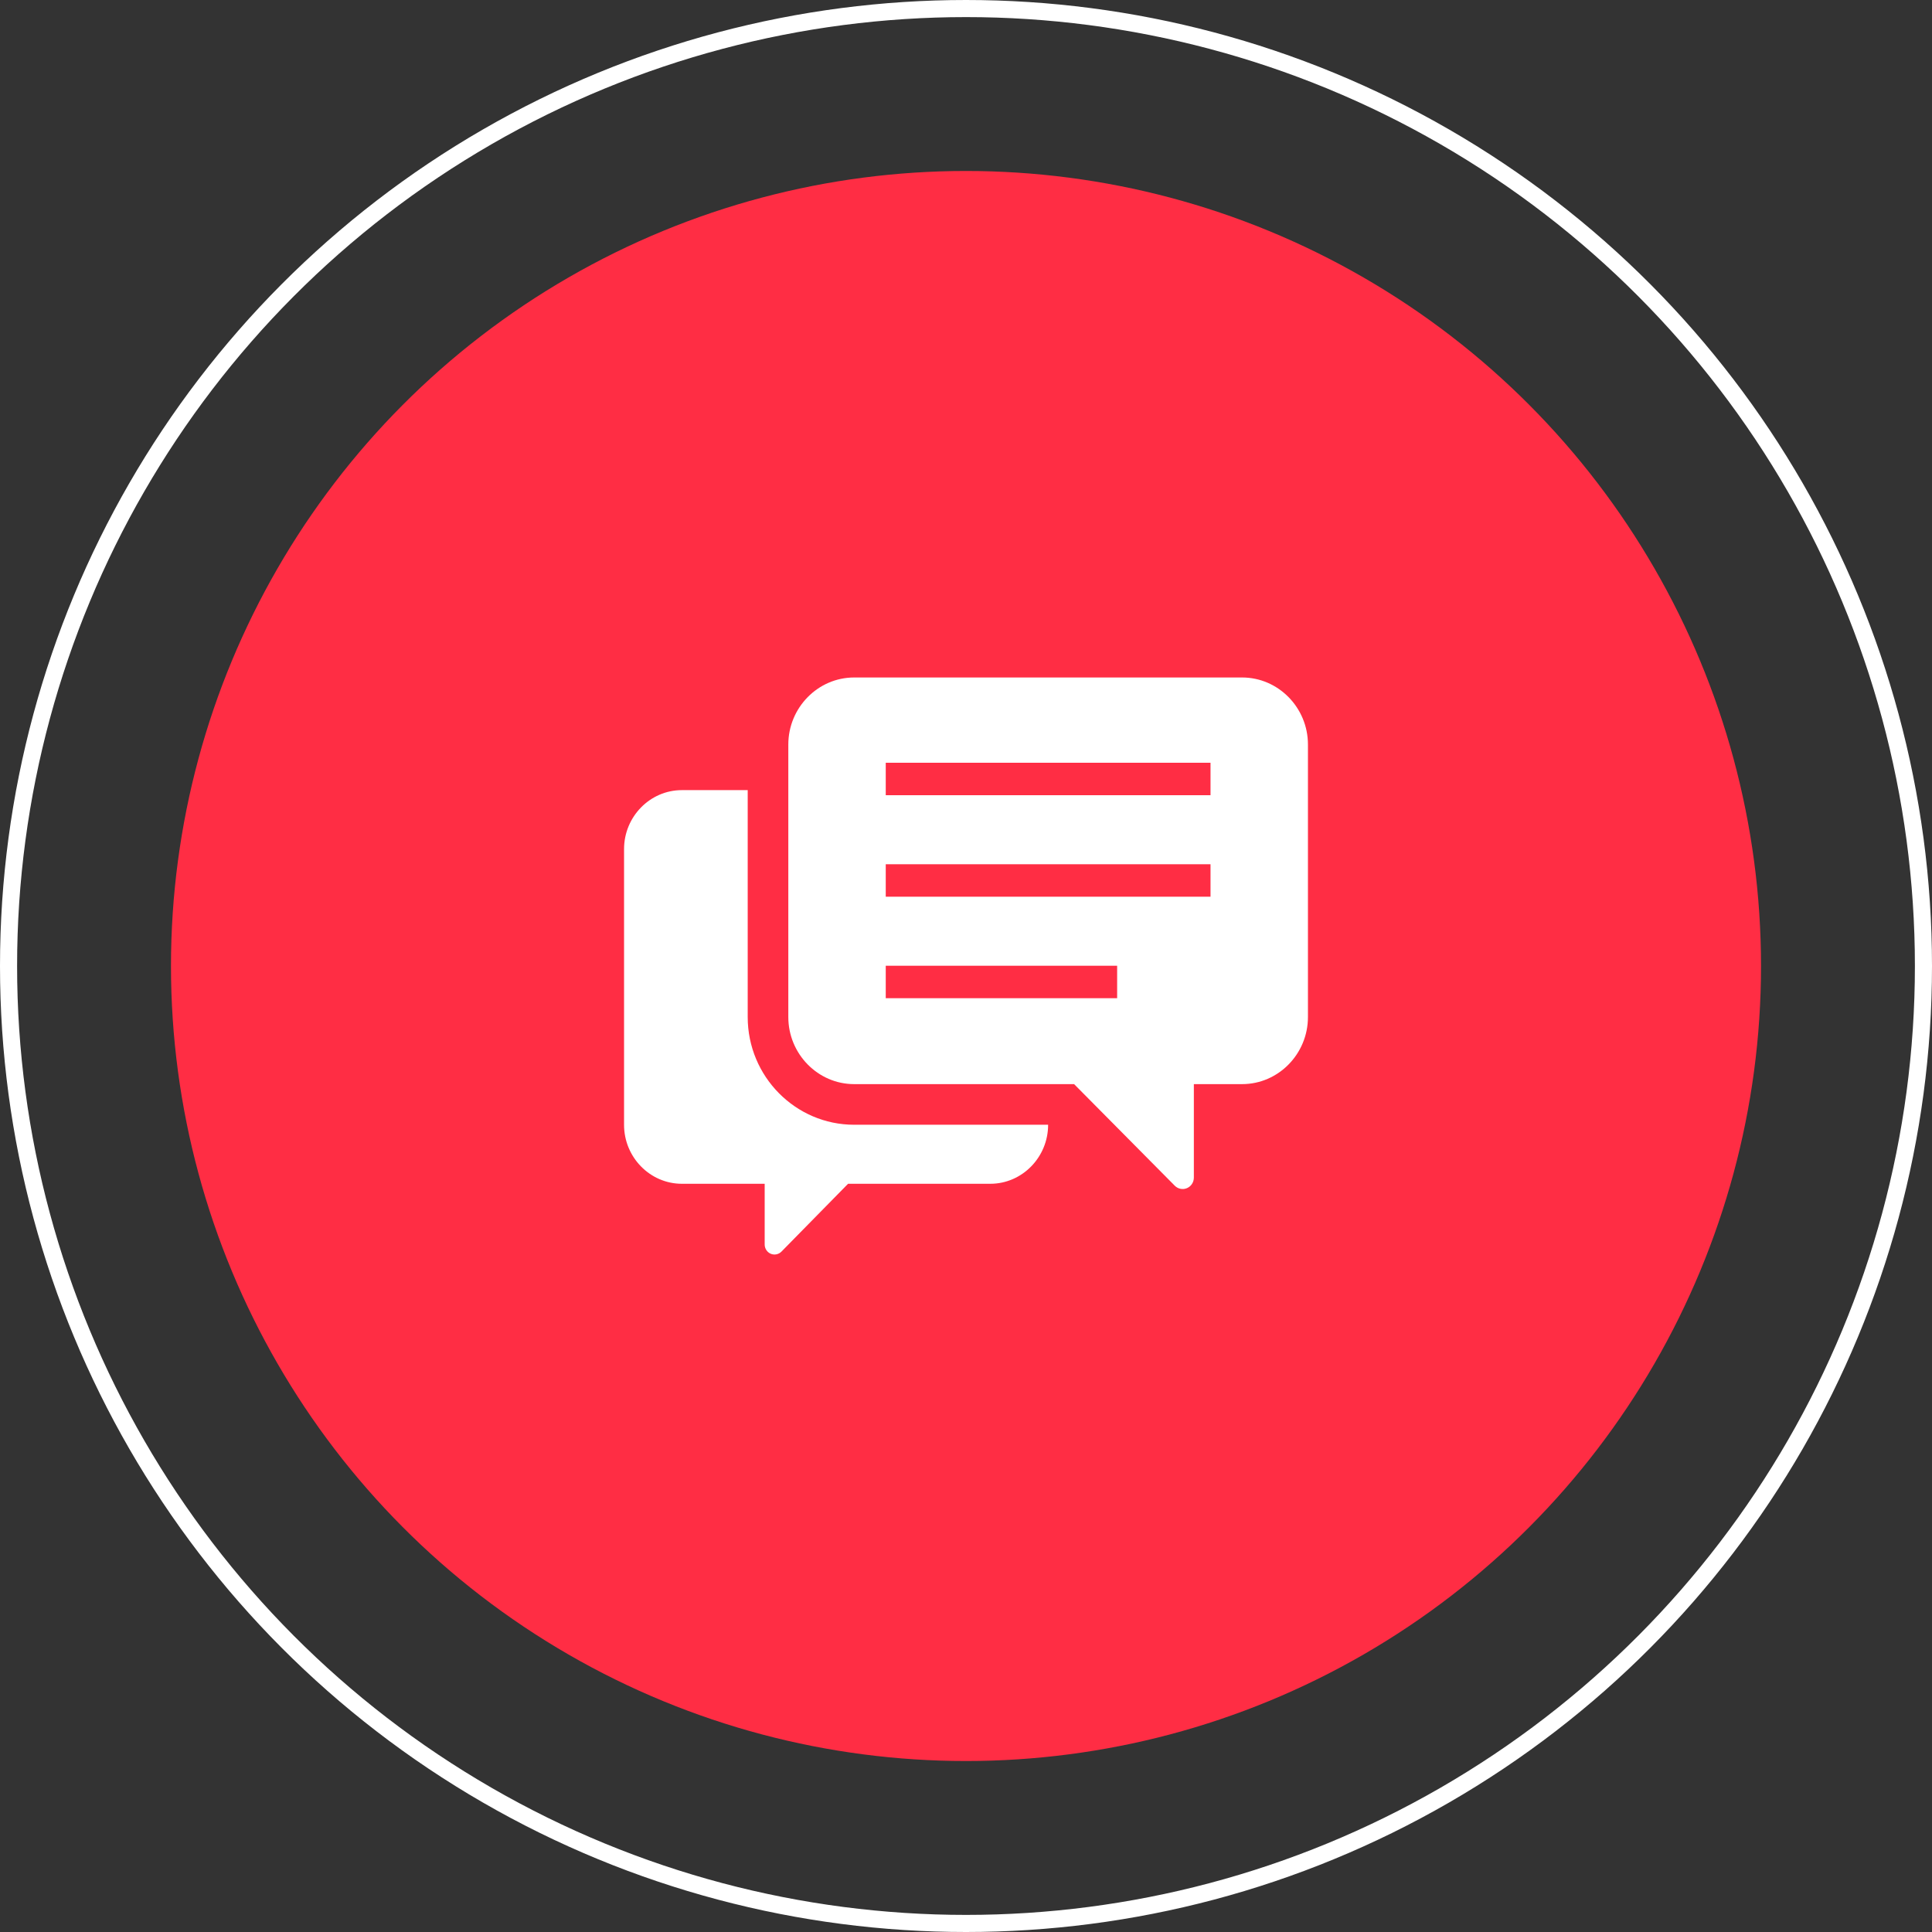
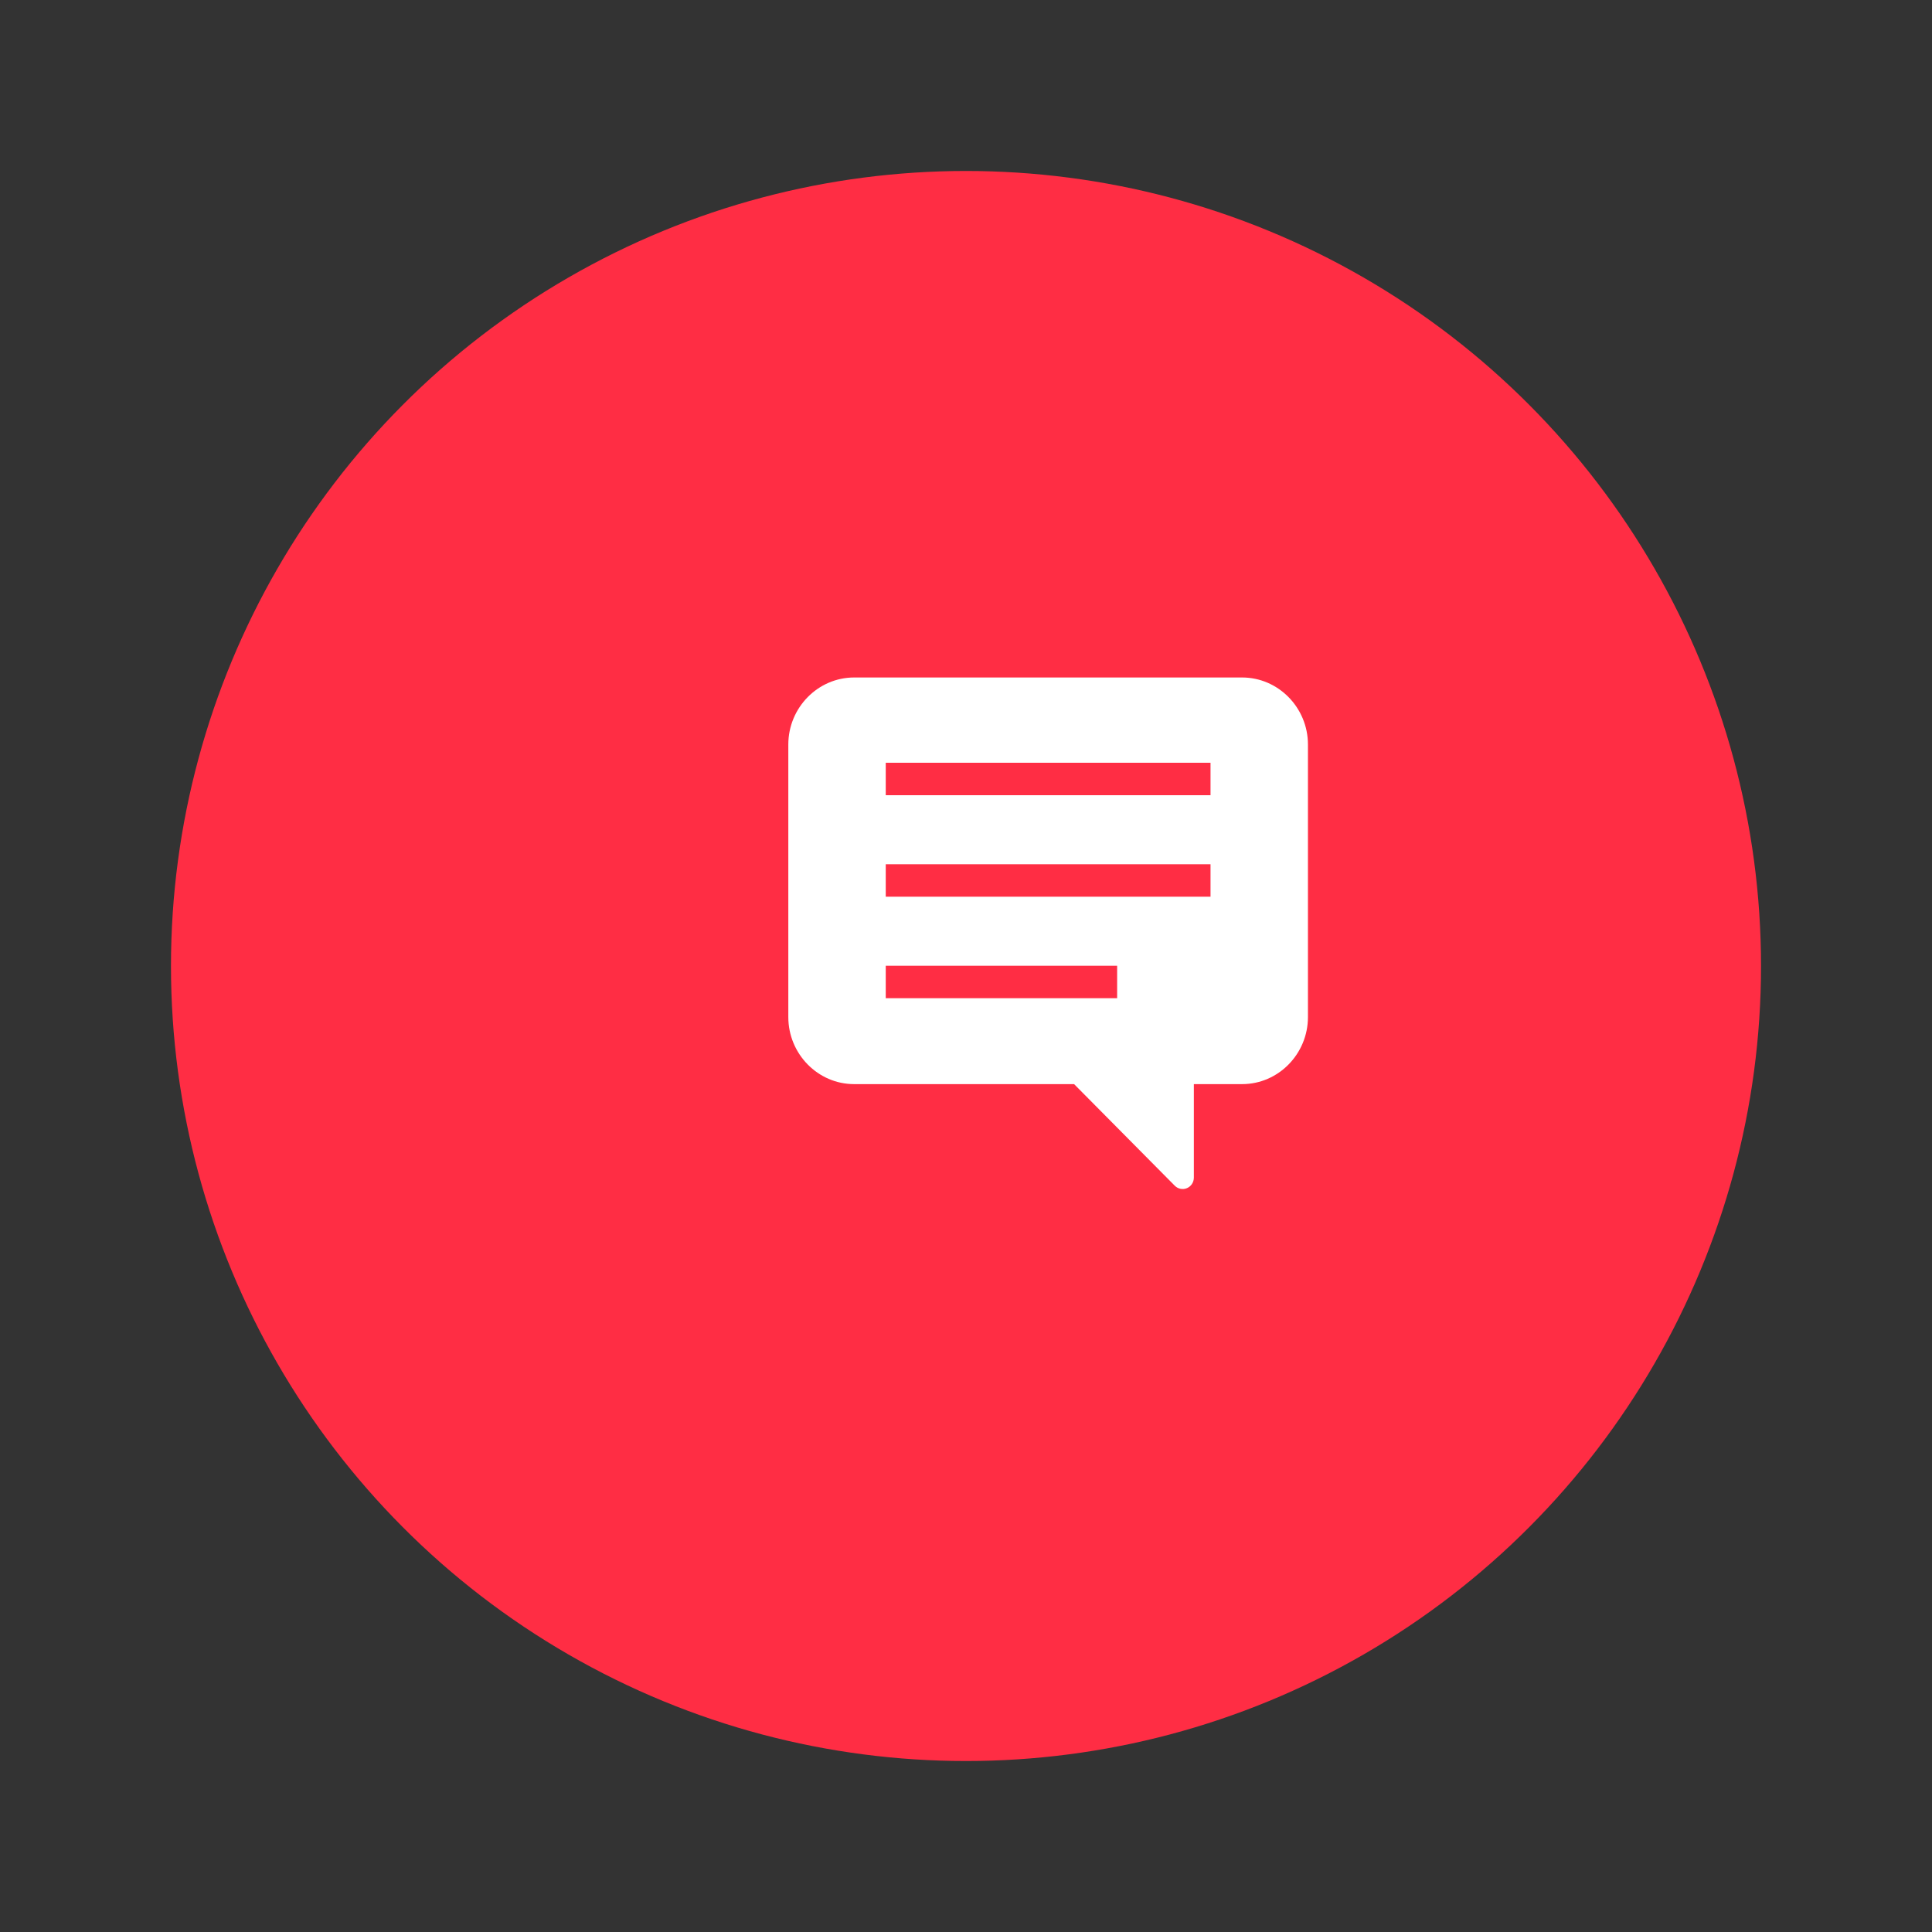
<svg xmlns="http://www.w3.org/2000/svg" width="226" height="226" viewBox="0 0 226 226" fill="none">
  <rect x="0" y="0" width="226" height="226" fill="#333333" stroke="none" />
  <circle cx="113" cy="113" r="93" fill="#FF2D44" />
-   <circle cx="113" cy="113" r="112" stroke="white" stroke-width="2" />
  <g clip-path="url(#clip0_171_36)">
-     <path d="M87.465 118.975V92.427H79.762C76.039 92.427 73 95.533 73 99.323V131.579C73 135.369 76.039 138.475 79.762 138.475H89.45V145.58C89.45 146.055 89.734 146.482 90.162 146.663C90.589 146.843 91.093 146.739 91.415 146.406L99.204 138.475H115.843C119.566 138.475 122.606 135.369 122.606 131.579V131.57H99.916C93.049 131.57 87.465 125.918 87.465 118.975Z" fill="white" />
    <path d="M145.299 79.25H99.915C95.68 79.25 92.215 82.78 92.215 87.093V118.974C92.215 123.288 95.68 126.818 99.915 126.818H125.645L137.418 138.698C137.793 139.079 138.356 139.193 138.845 138.987C139.335 138.781 139.654 138.294 139.654 137.755V126.818H145.299C149.535 126.818 153 123.288 153 118.974V87.093C153 82.78 149.534 79.25 145.299 79.25ZM130.68 116.768H103.612V112.969H130.68V116.768ZM141.603 104.895H103.612V101.096H141.603V104.895ZM141.603 93.022H103.612V89.223H141.603V93.022Z" fill="white" />
  </g>
  <defs>
    <clipPath id="clip0_171_36">
      <rect width="80" height="80" fill="white" transform="translate(73 73)" />
    </clipPath>
  </defs>
</svg>